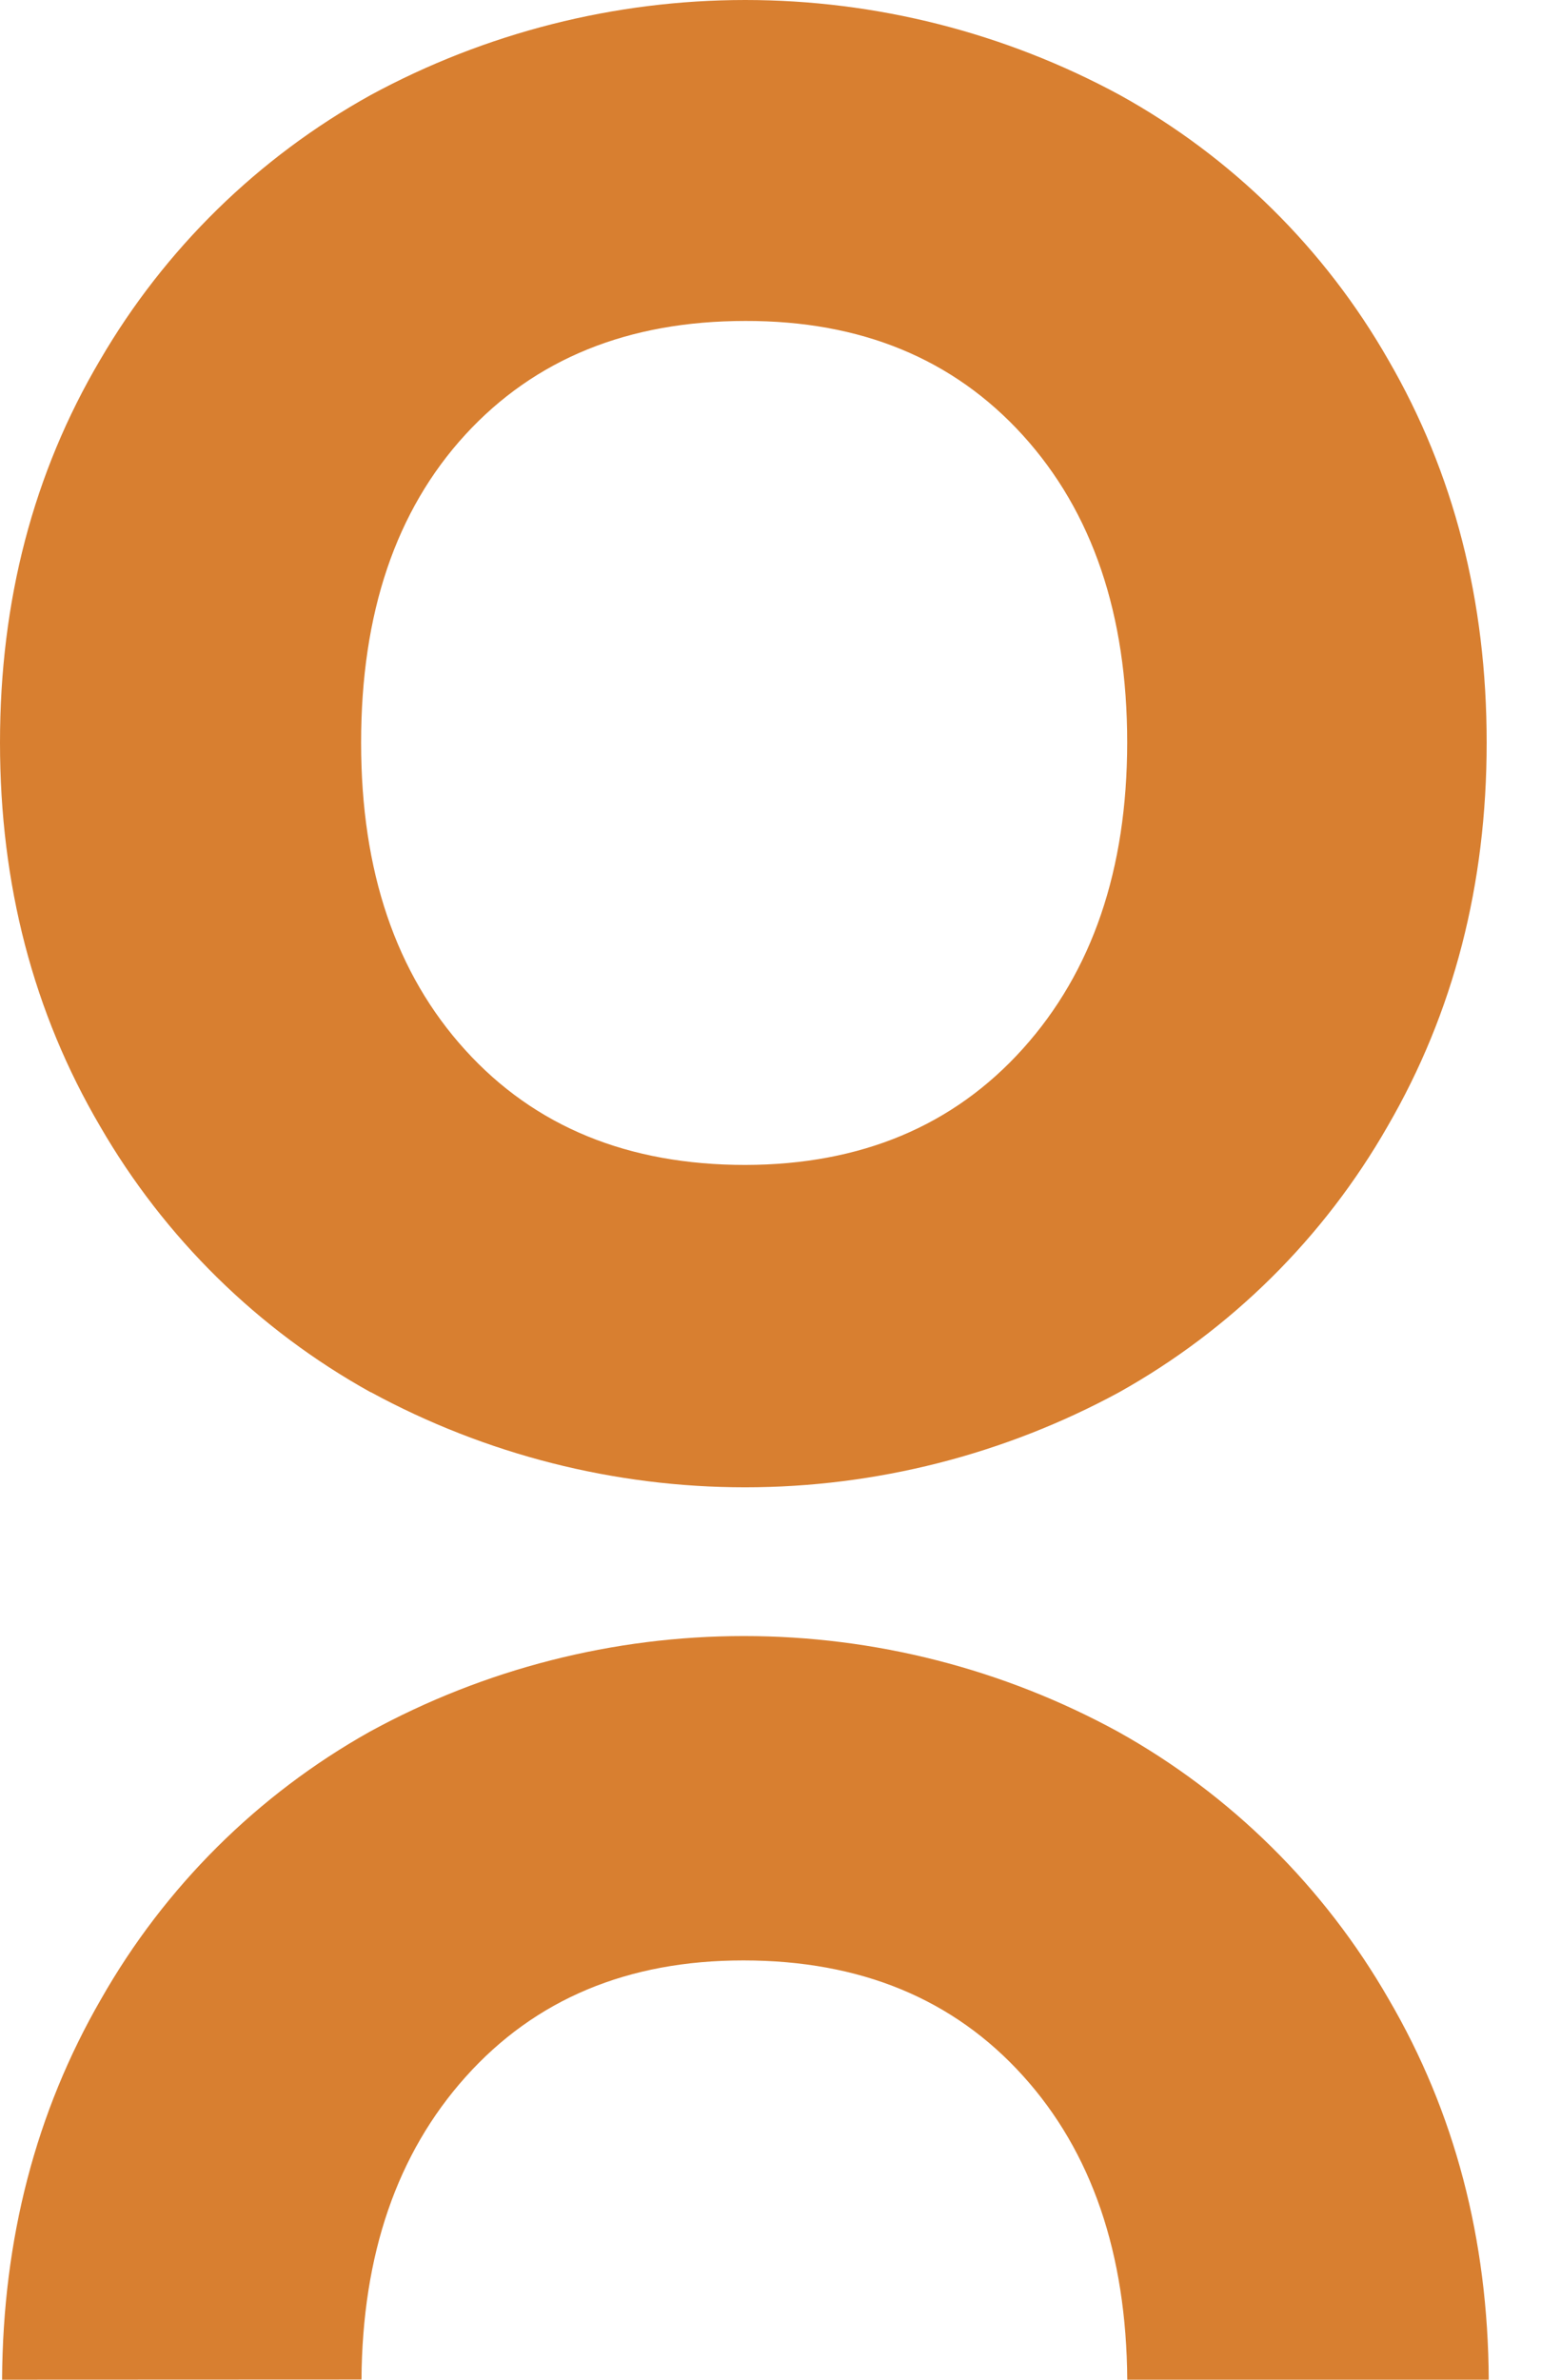
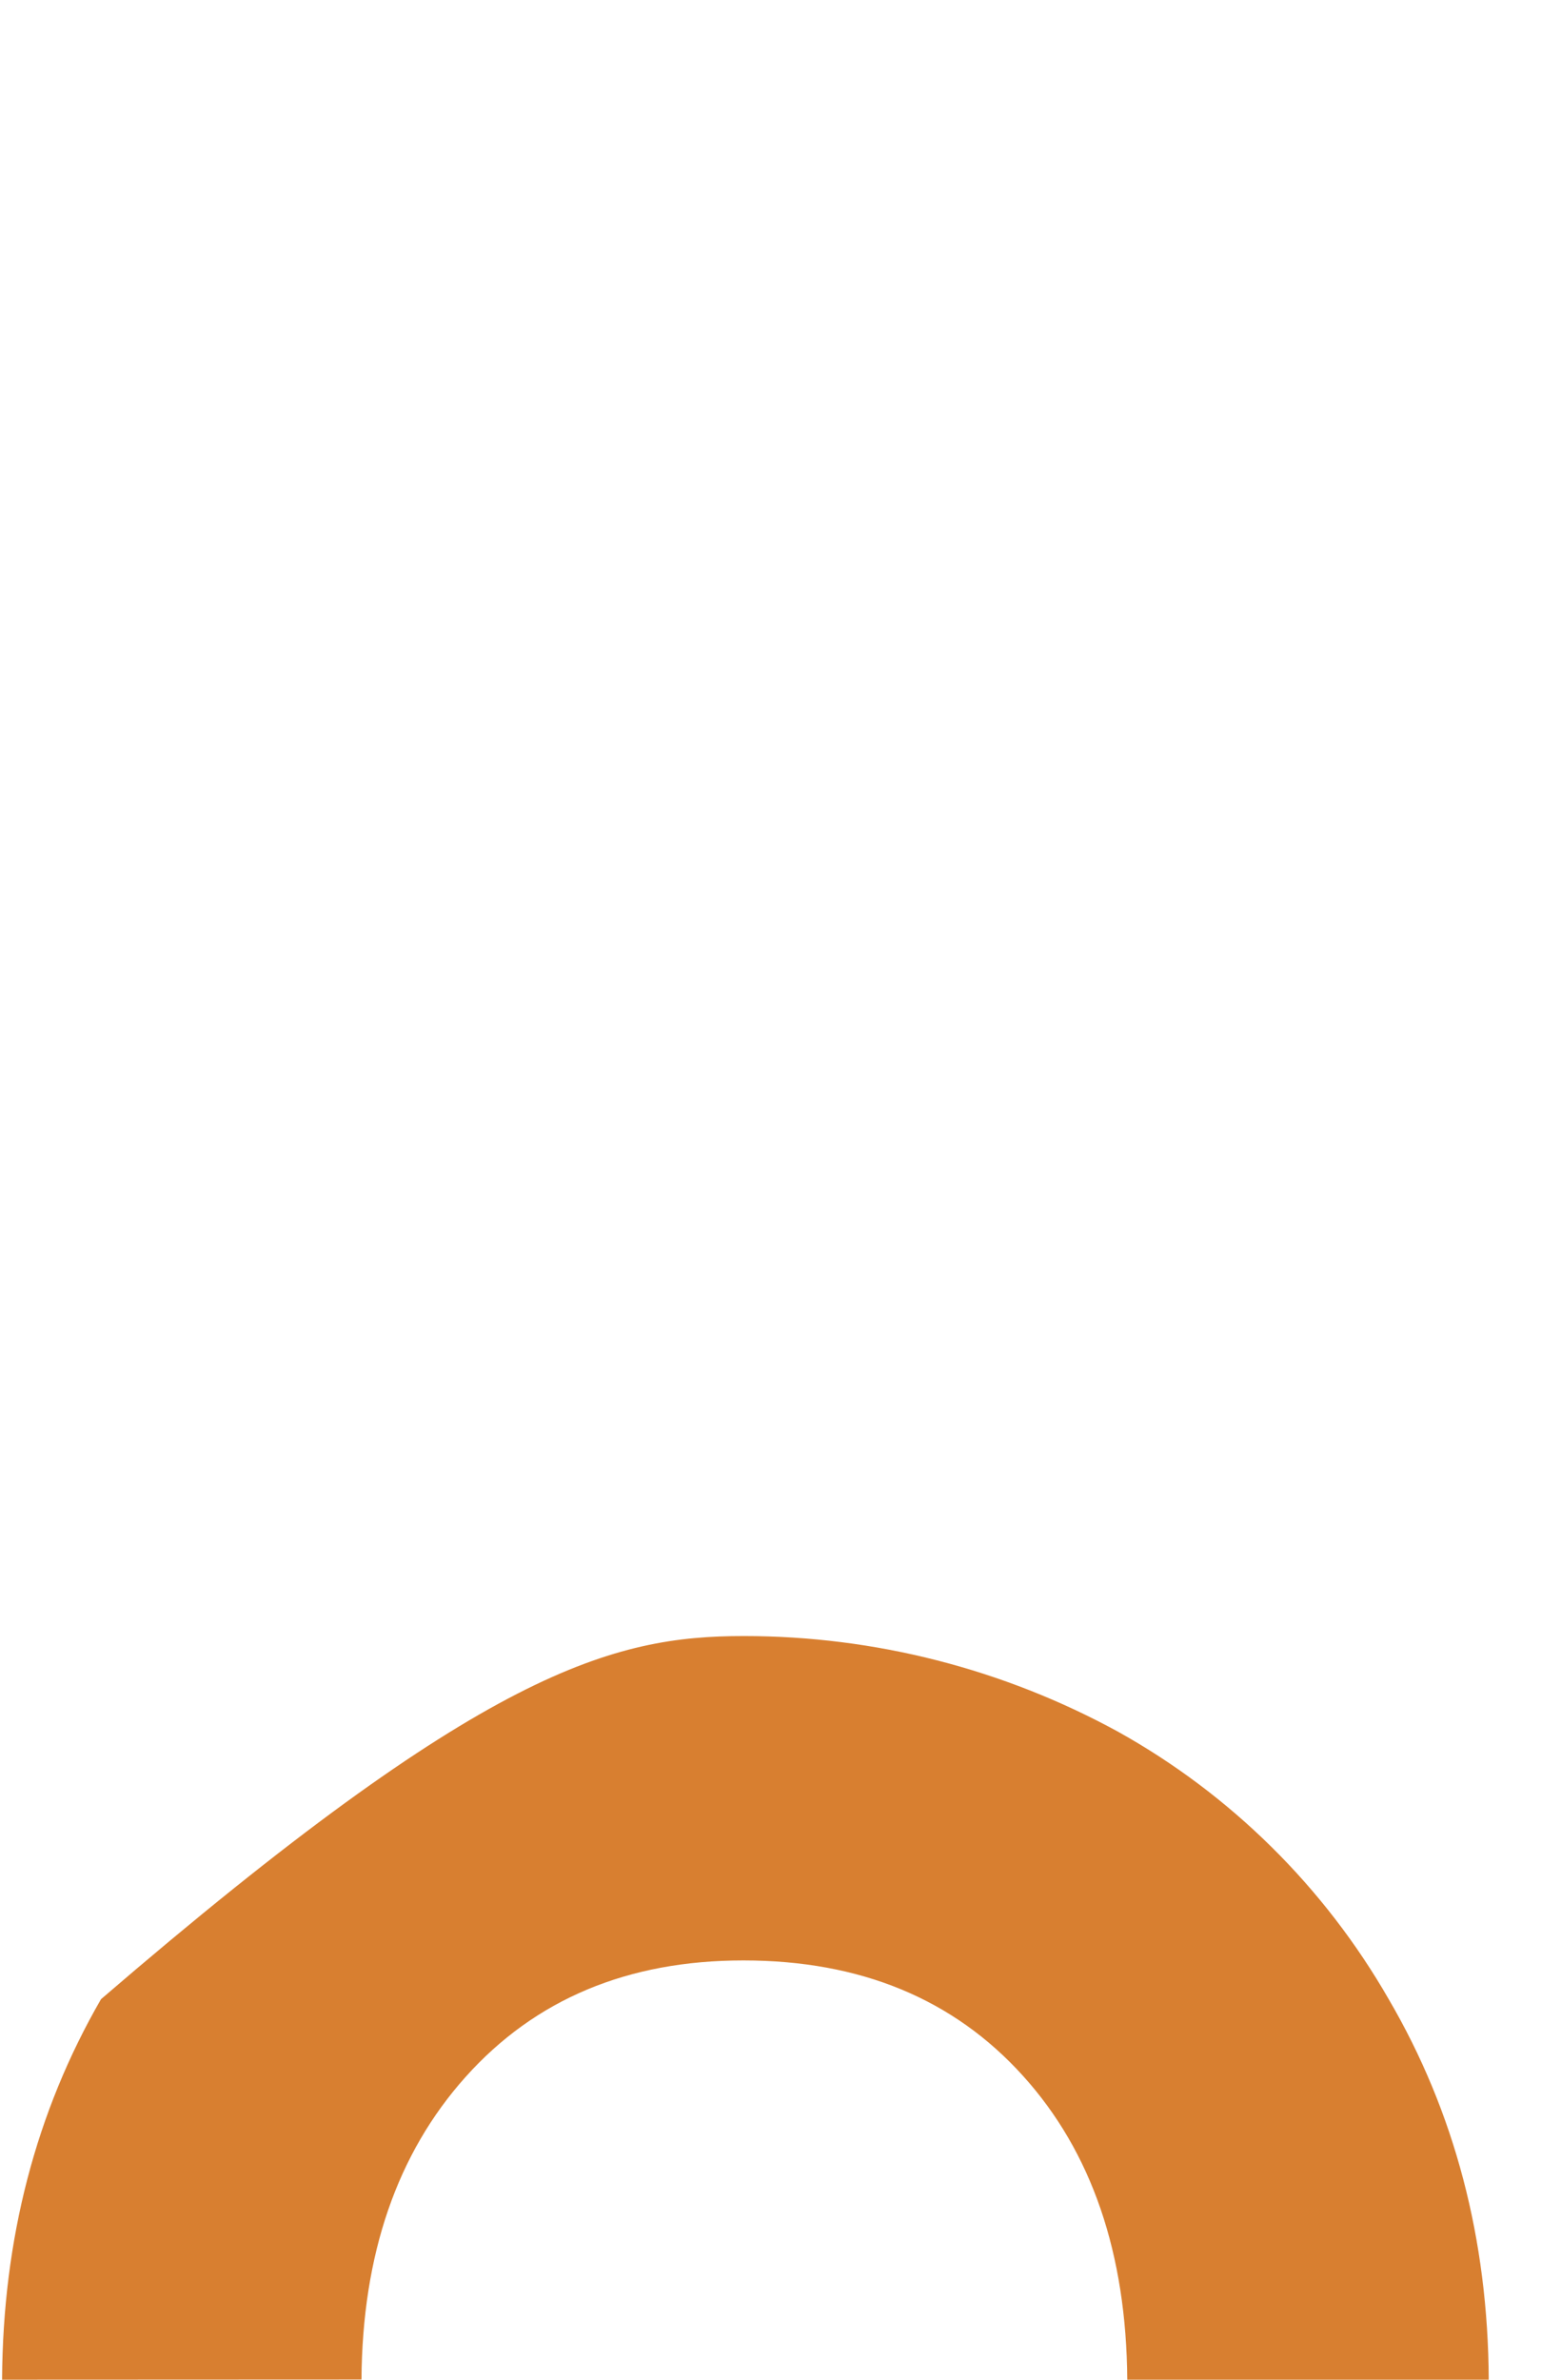
<svg xmlns="http://www.w3.org/2000/svg" width="21" height="32" viewBox="0 0 21 32" fill="none">
-   <path d="M4.985 18.721C3.471 17.881 2.214 16.645 1.347 15.146C0.449 13.616 0 11.896 0 9.986C0 8.076 0.449 6.36 1.347 4.84C2.217 3.347 3.474 2.117 4.985 1.279C6.533 0.44 8.266 0 10.026 0C11.786 0 13.519 0.44 15.067 1.279C16.573 2.112 17.822 3.344 18.677 4.84C19.559 6.361 20 8.076 20 9.986C20 11.895 19.556 13.615 18.667 15.146C17.81 16.644 16.562 17.88 15.057 18.721C13.511 19.56 11.781 20 10.023 20C8.265 20 6.534 19.56 4.989 18.721H4.985ZM13.761 14.102C14.695 13.064 15.163 11.691 15.164 9.985C15.164 8.261 14.696 6.884 13.761 5.854C12.826 4.825 11.581 4.312 10.026 4.316C8.451 4.316 7.196 4.826 6.26 5.845C5.325 6.865 4.857 8.246 4.858 9.99C4.858 11.715 5.325 13.092 6.26 14.121C7.195 15.151 8.45 15.665 10.026 15.665C11.581 15.662 12.826 15.141 13.761 14.102Z" fill="#D87F30" />
-   <path d="M0.028 32C0.038 30.106 0.482 28.401 1.359 26.883C2.216 25.375 3.466 24.132 4.973 23.287C6.518 22.442 8.249 22 10.008 22C11.766 22 13.497 22.442 15.042 23.287C16.557 24.131 17.815 25.374 18.682 26.883C19.57 28.402 20.018 30.108 20.028 32H15.165C15.153 30.298 14.686 28.937 13.764 27.916C12.829 26.88 11.575 26.362 10 26.362C8.444 26.362 7.199 26.884 6.264 27.928C5.341 28.959 4.874 30.316 4.863 31.998L0.028 32Z" fill="#D87F30" />
+   <path d="M0.028 32C0.038 30.106 0.482 28.401 1.359 26.883C6.518 22.442 8.249 22 10.008 22C11.766 22 13.497 22.442 15.042 23.287C16.557 24.131 17.815 25.374 18.682 26.883C19.57 28.402 20.018 30.108 20.028 32H15.165C15.153 30.298 14.686 28.937 13.764 27.916C12.829 26.88 11.575 26.362 10 26.362C8.444 26.362 7.199 26.884 6.264 27.928C5.341 28.959 4.874 30.316 4.863 31.998L0.028 32Z" fill="#D87F30" />
</svg>